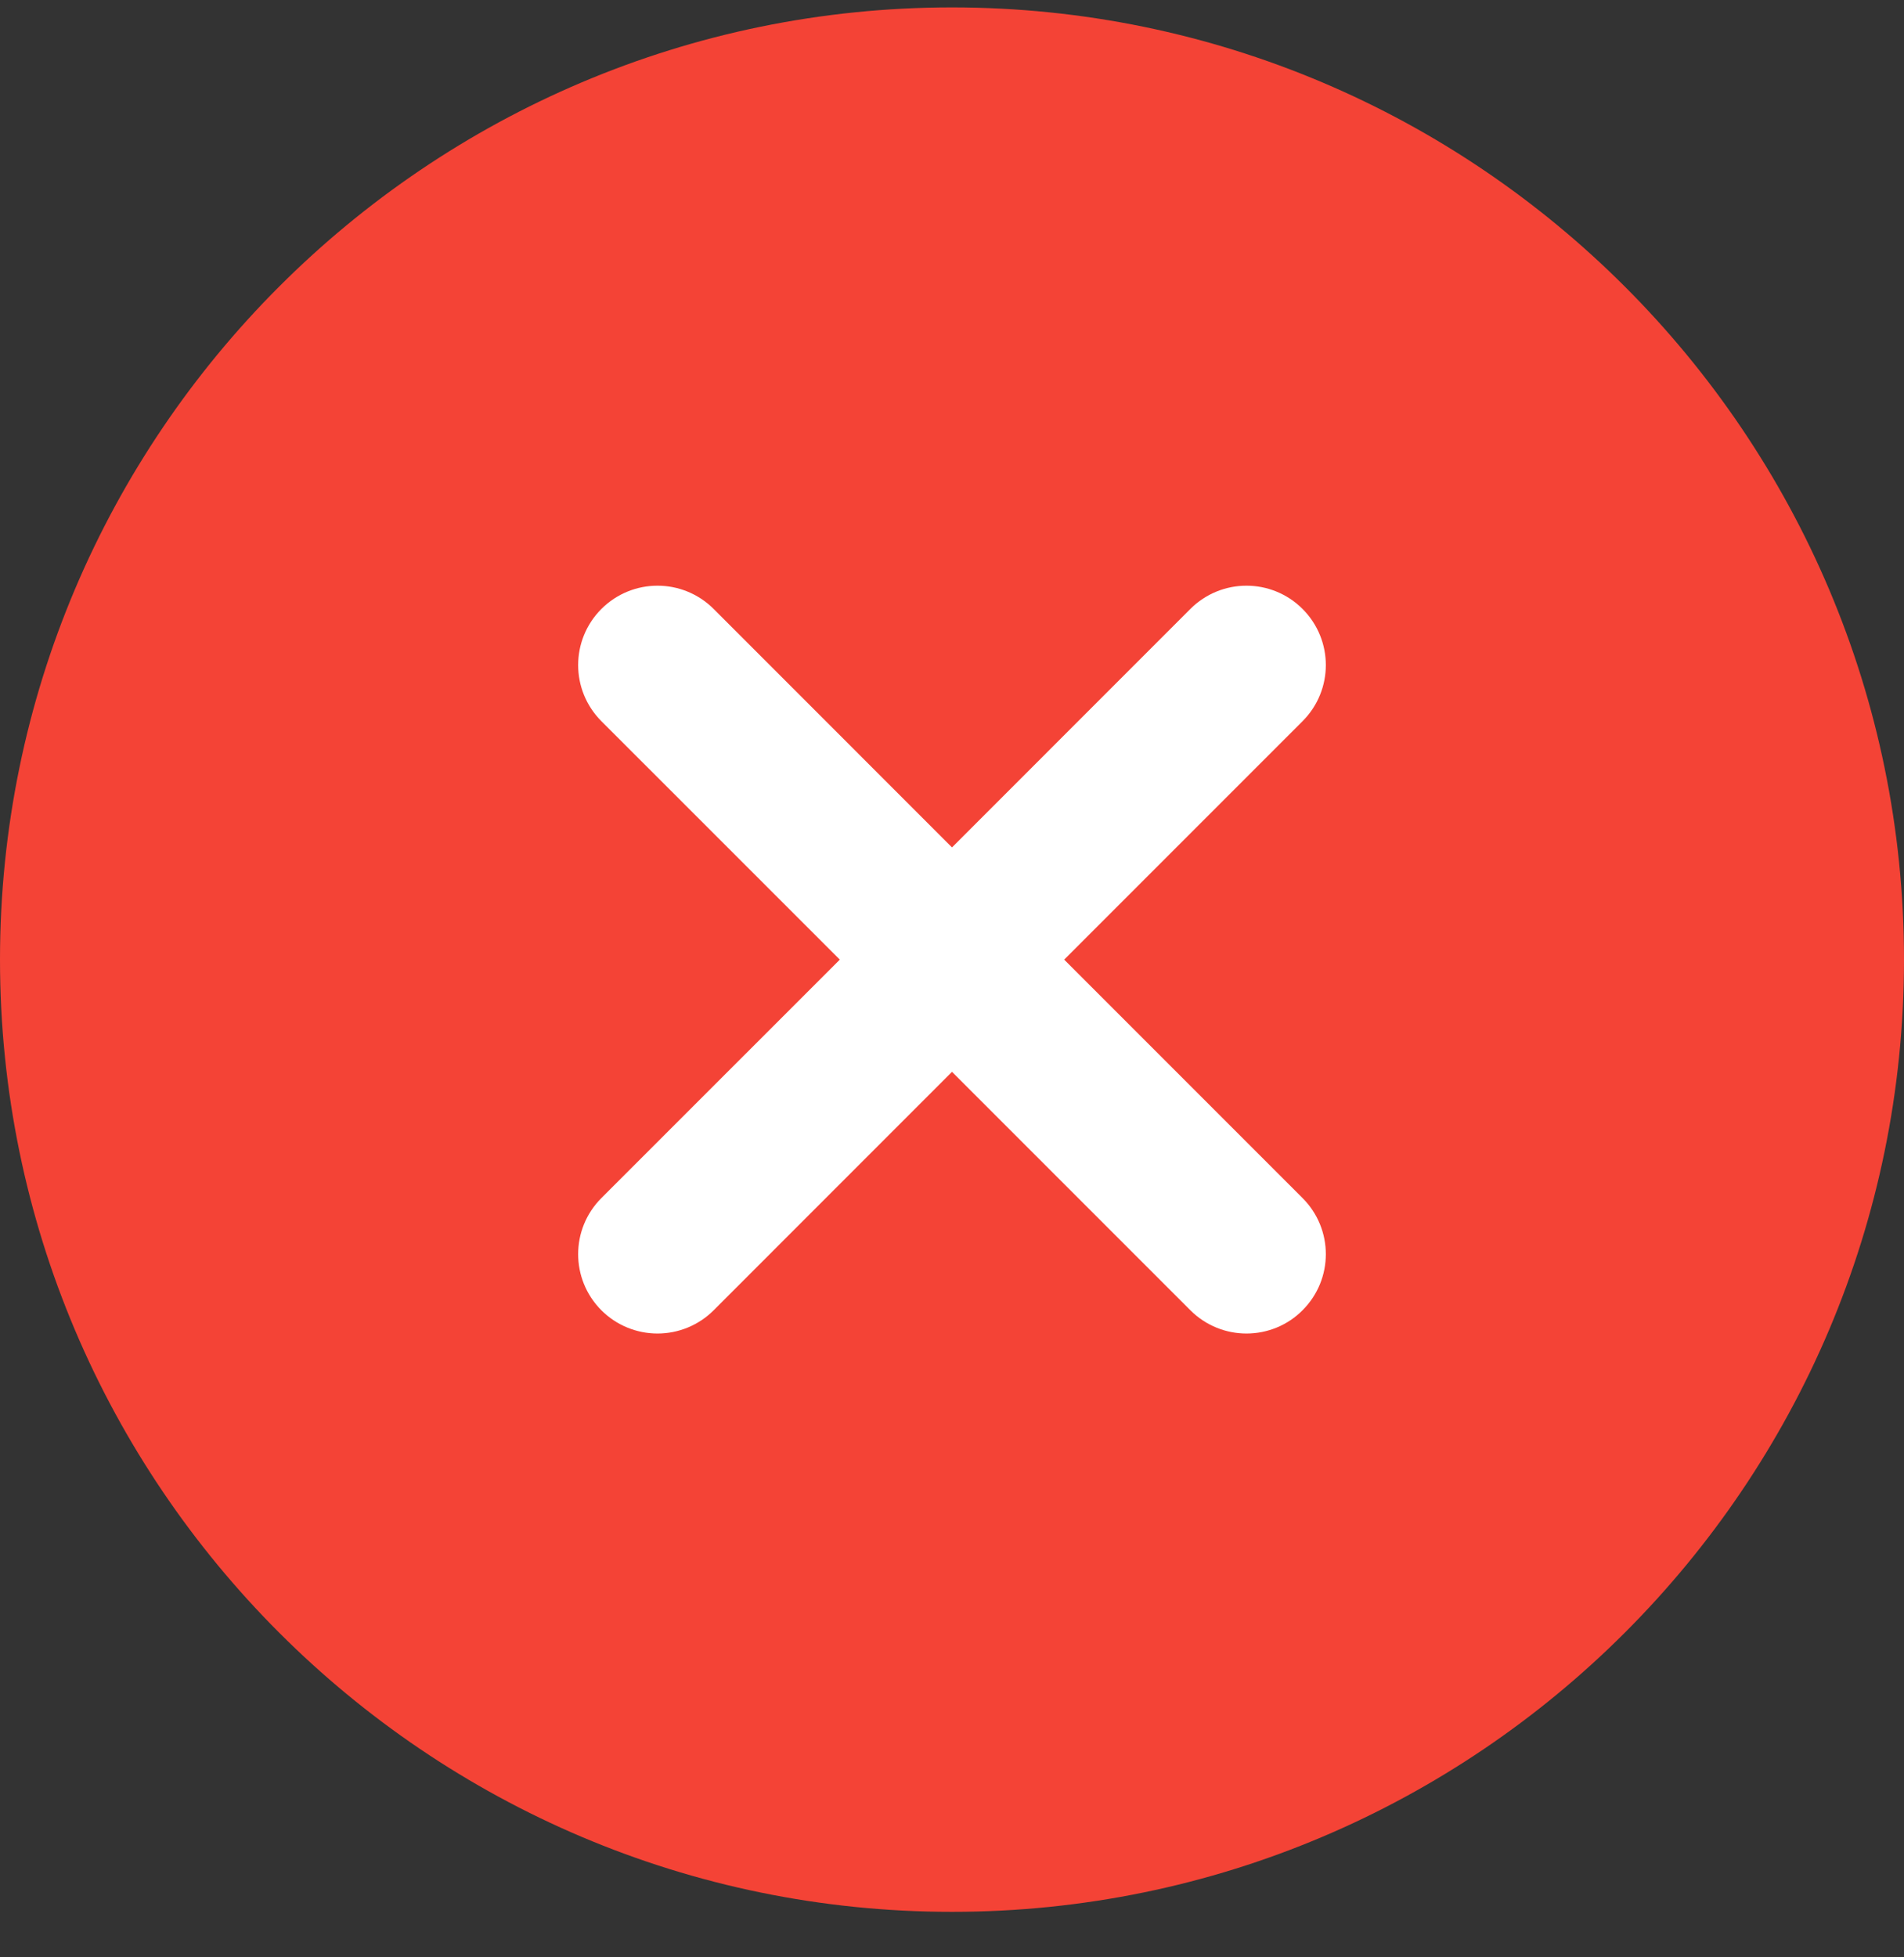
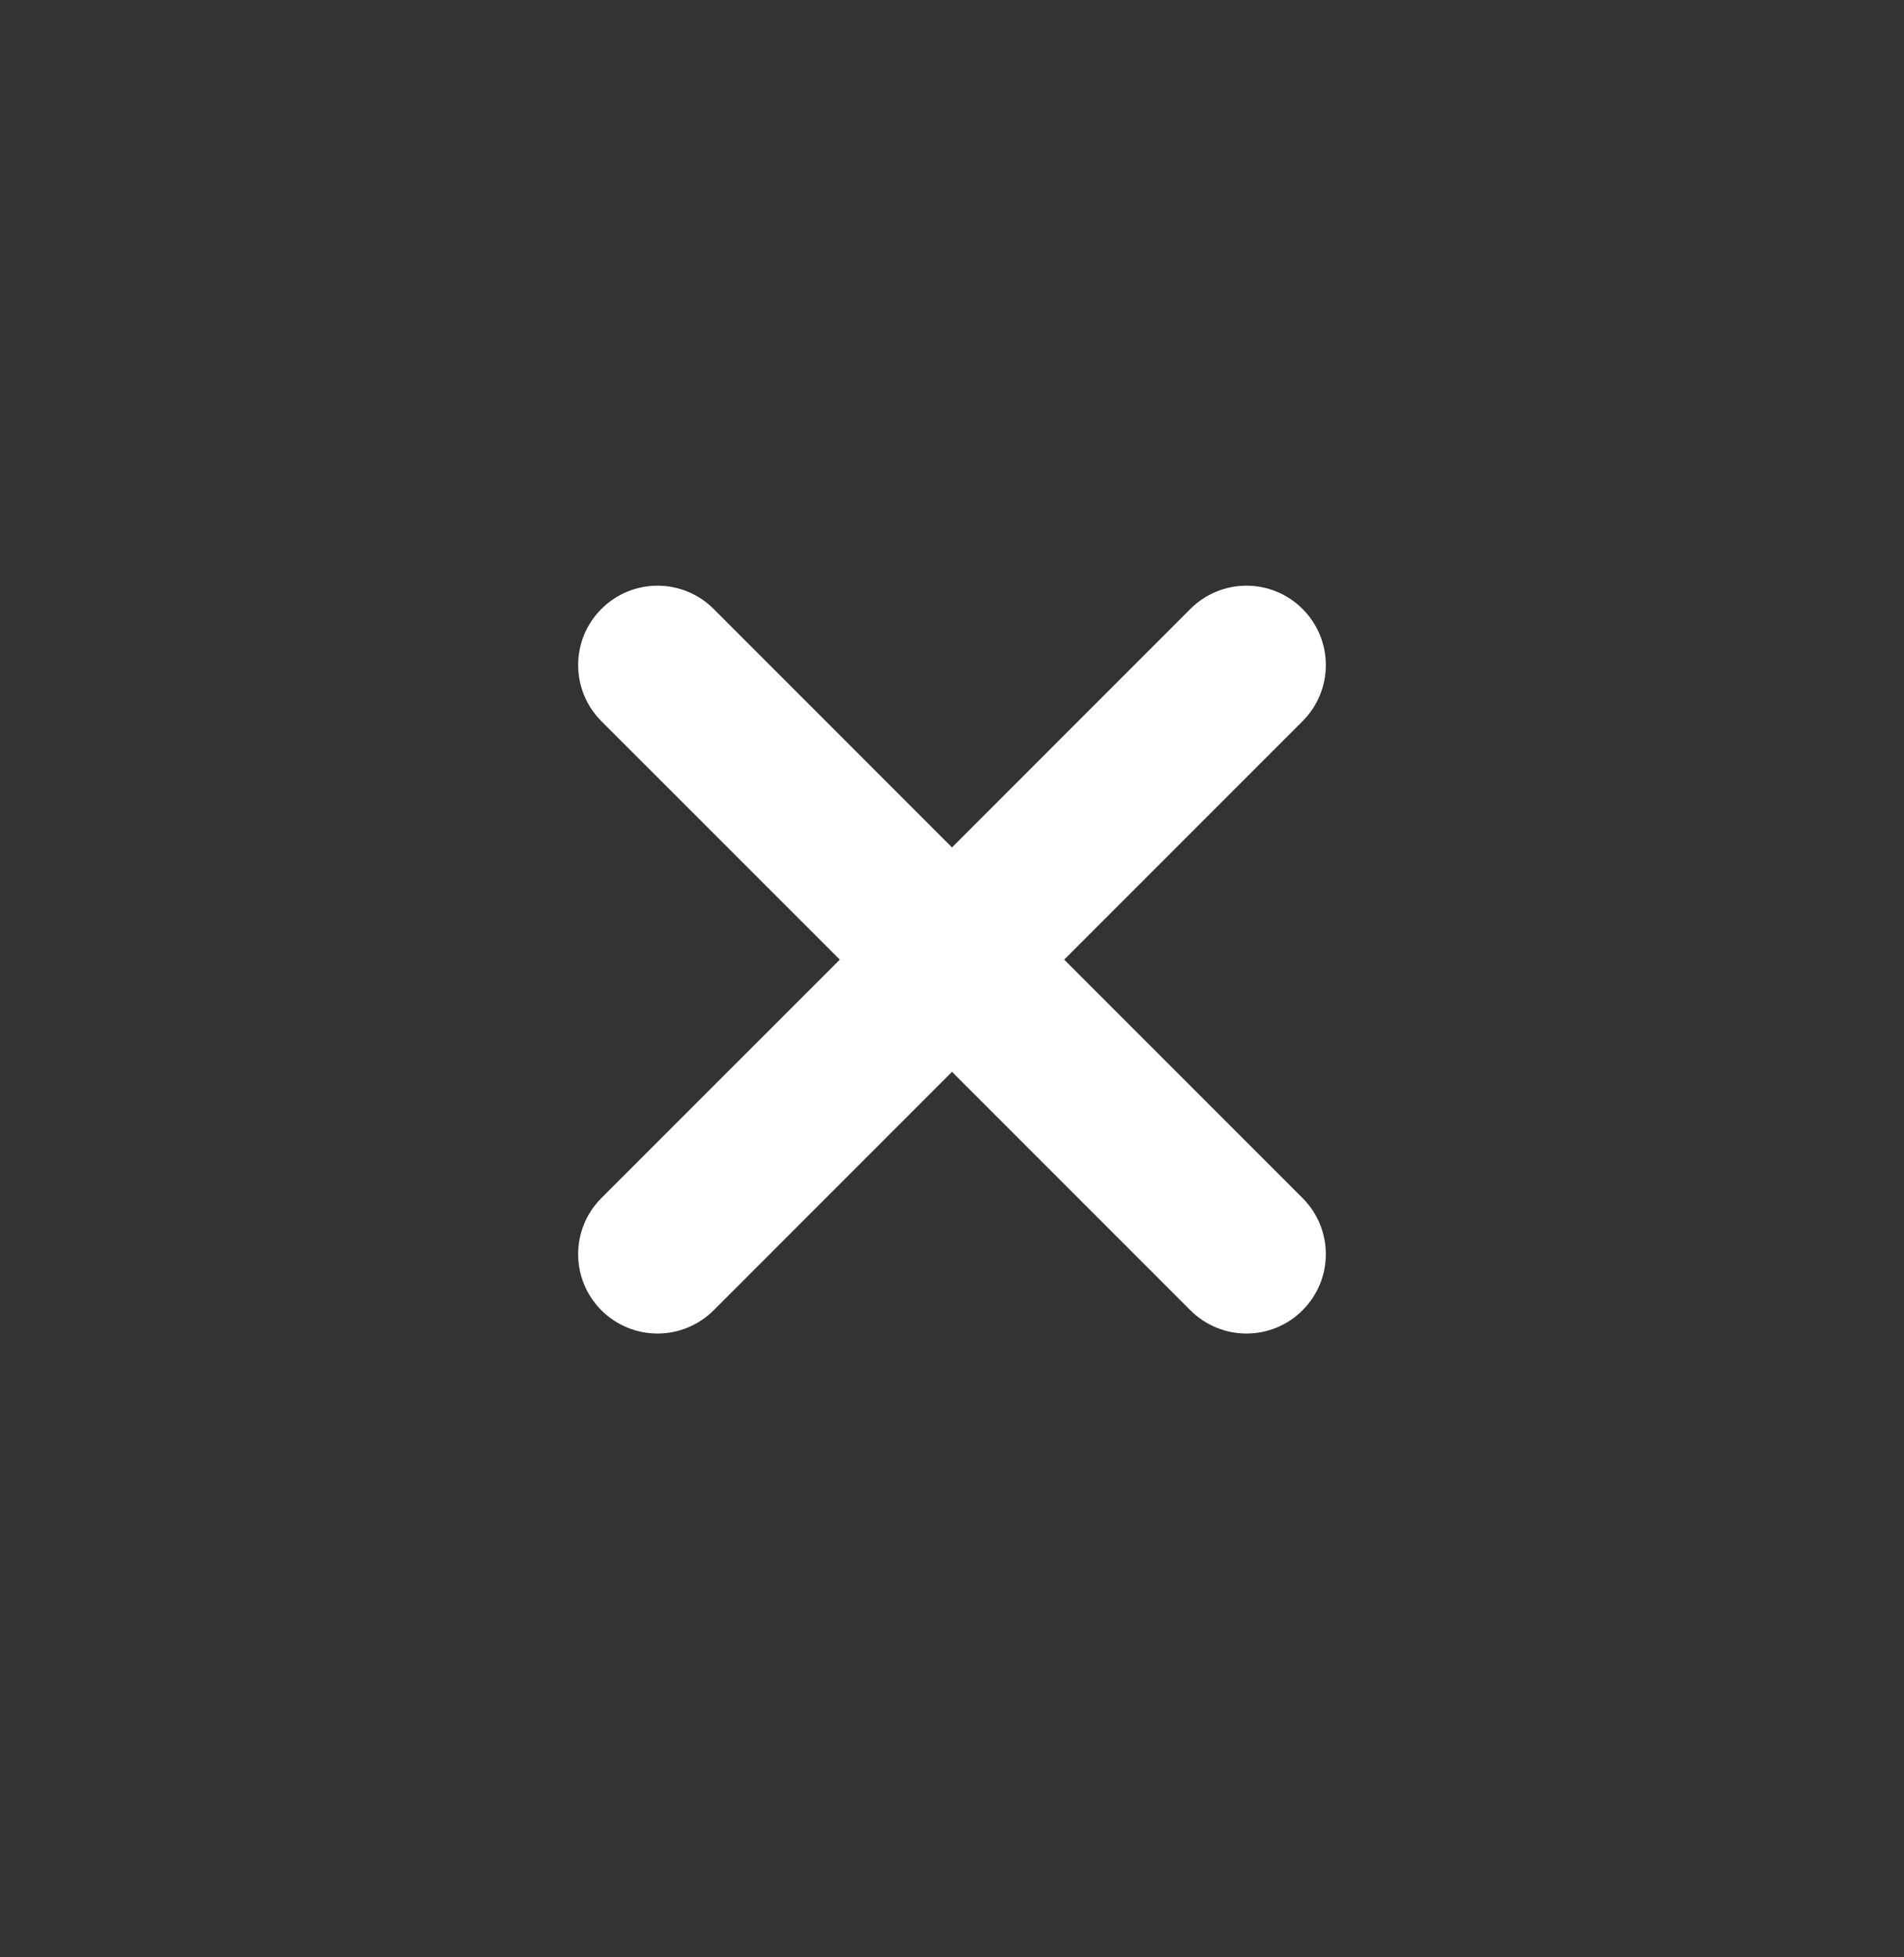
<svg xmlns="http://www.w3.org/2000/svg" width="36" height="37" viewBox="0 0 36 37" fill="none">
  <rect x="0" y="0" width="36" height="37" fill="#333333" stroke="none" />
  <g clip-path="url(#clip0_85_3228)">
-     <path d="M18 0.14C8.074 0.14 0 8.214 0 18.14C0 28.066 8.074 36.14 18 36.14C27.926 36.14 36 28.066 36 18.14C36 8.214 27.926 0.14 18 0.14Z" fill="#F44336" />
    <path d="M24.628 22.647C25.215 23.234 25.215 24.182 24.628 24.768C24.489 24.908 24.324 25.019 24.142 25.094C23.96 25.169 23.765 25.208 23.568 25.208C23.184 25.208 22.8 25.061 22.507 24.768L18 20.261L13.493 24.769C13.354 24.908 13.188 25.019 13.006 25.094C12.824 25.169 12.629 25.208 12.432 25.208C12.235 25.208 12.04 25.169 11.858 25.094C11.676 25.019 11.511 24.908 11.371 24.769C10.785 24.182 10.785 23.234 11.371 22.647L15.879 18.14L11.371 13.633C10.785 13.046 10.785 12.098 11.371 11.511C11.958 10.925 12.906 10.925 13.493 11.511L18 16.019L22.507 11.511C23.094 10.925 24.042 10.925 24.628 11.511C25.215 12.098 25.215 13.046 24.628 13.633L20.121 18.14L24.628 22.647Z" fill="white" />
  </g>
  <defs>
    <clipPath id="clip0_85_3228">
      <rect width="36" height="36" fill="white" transform="translate(0 0.14)" />
    </clipPath>
  </defs>
</svg>